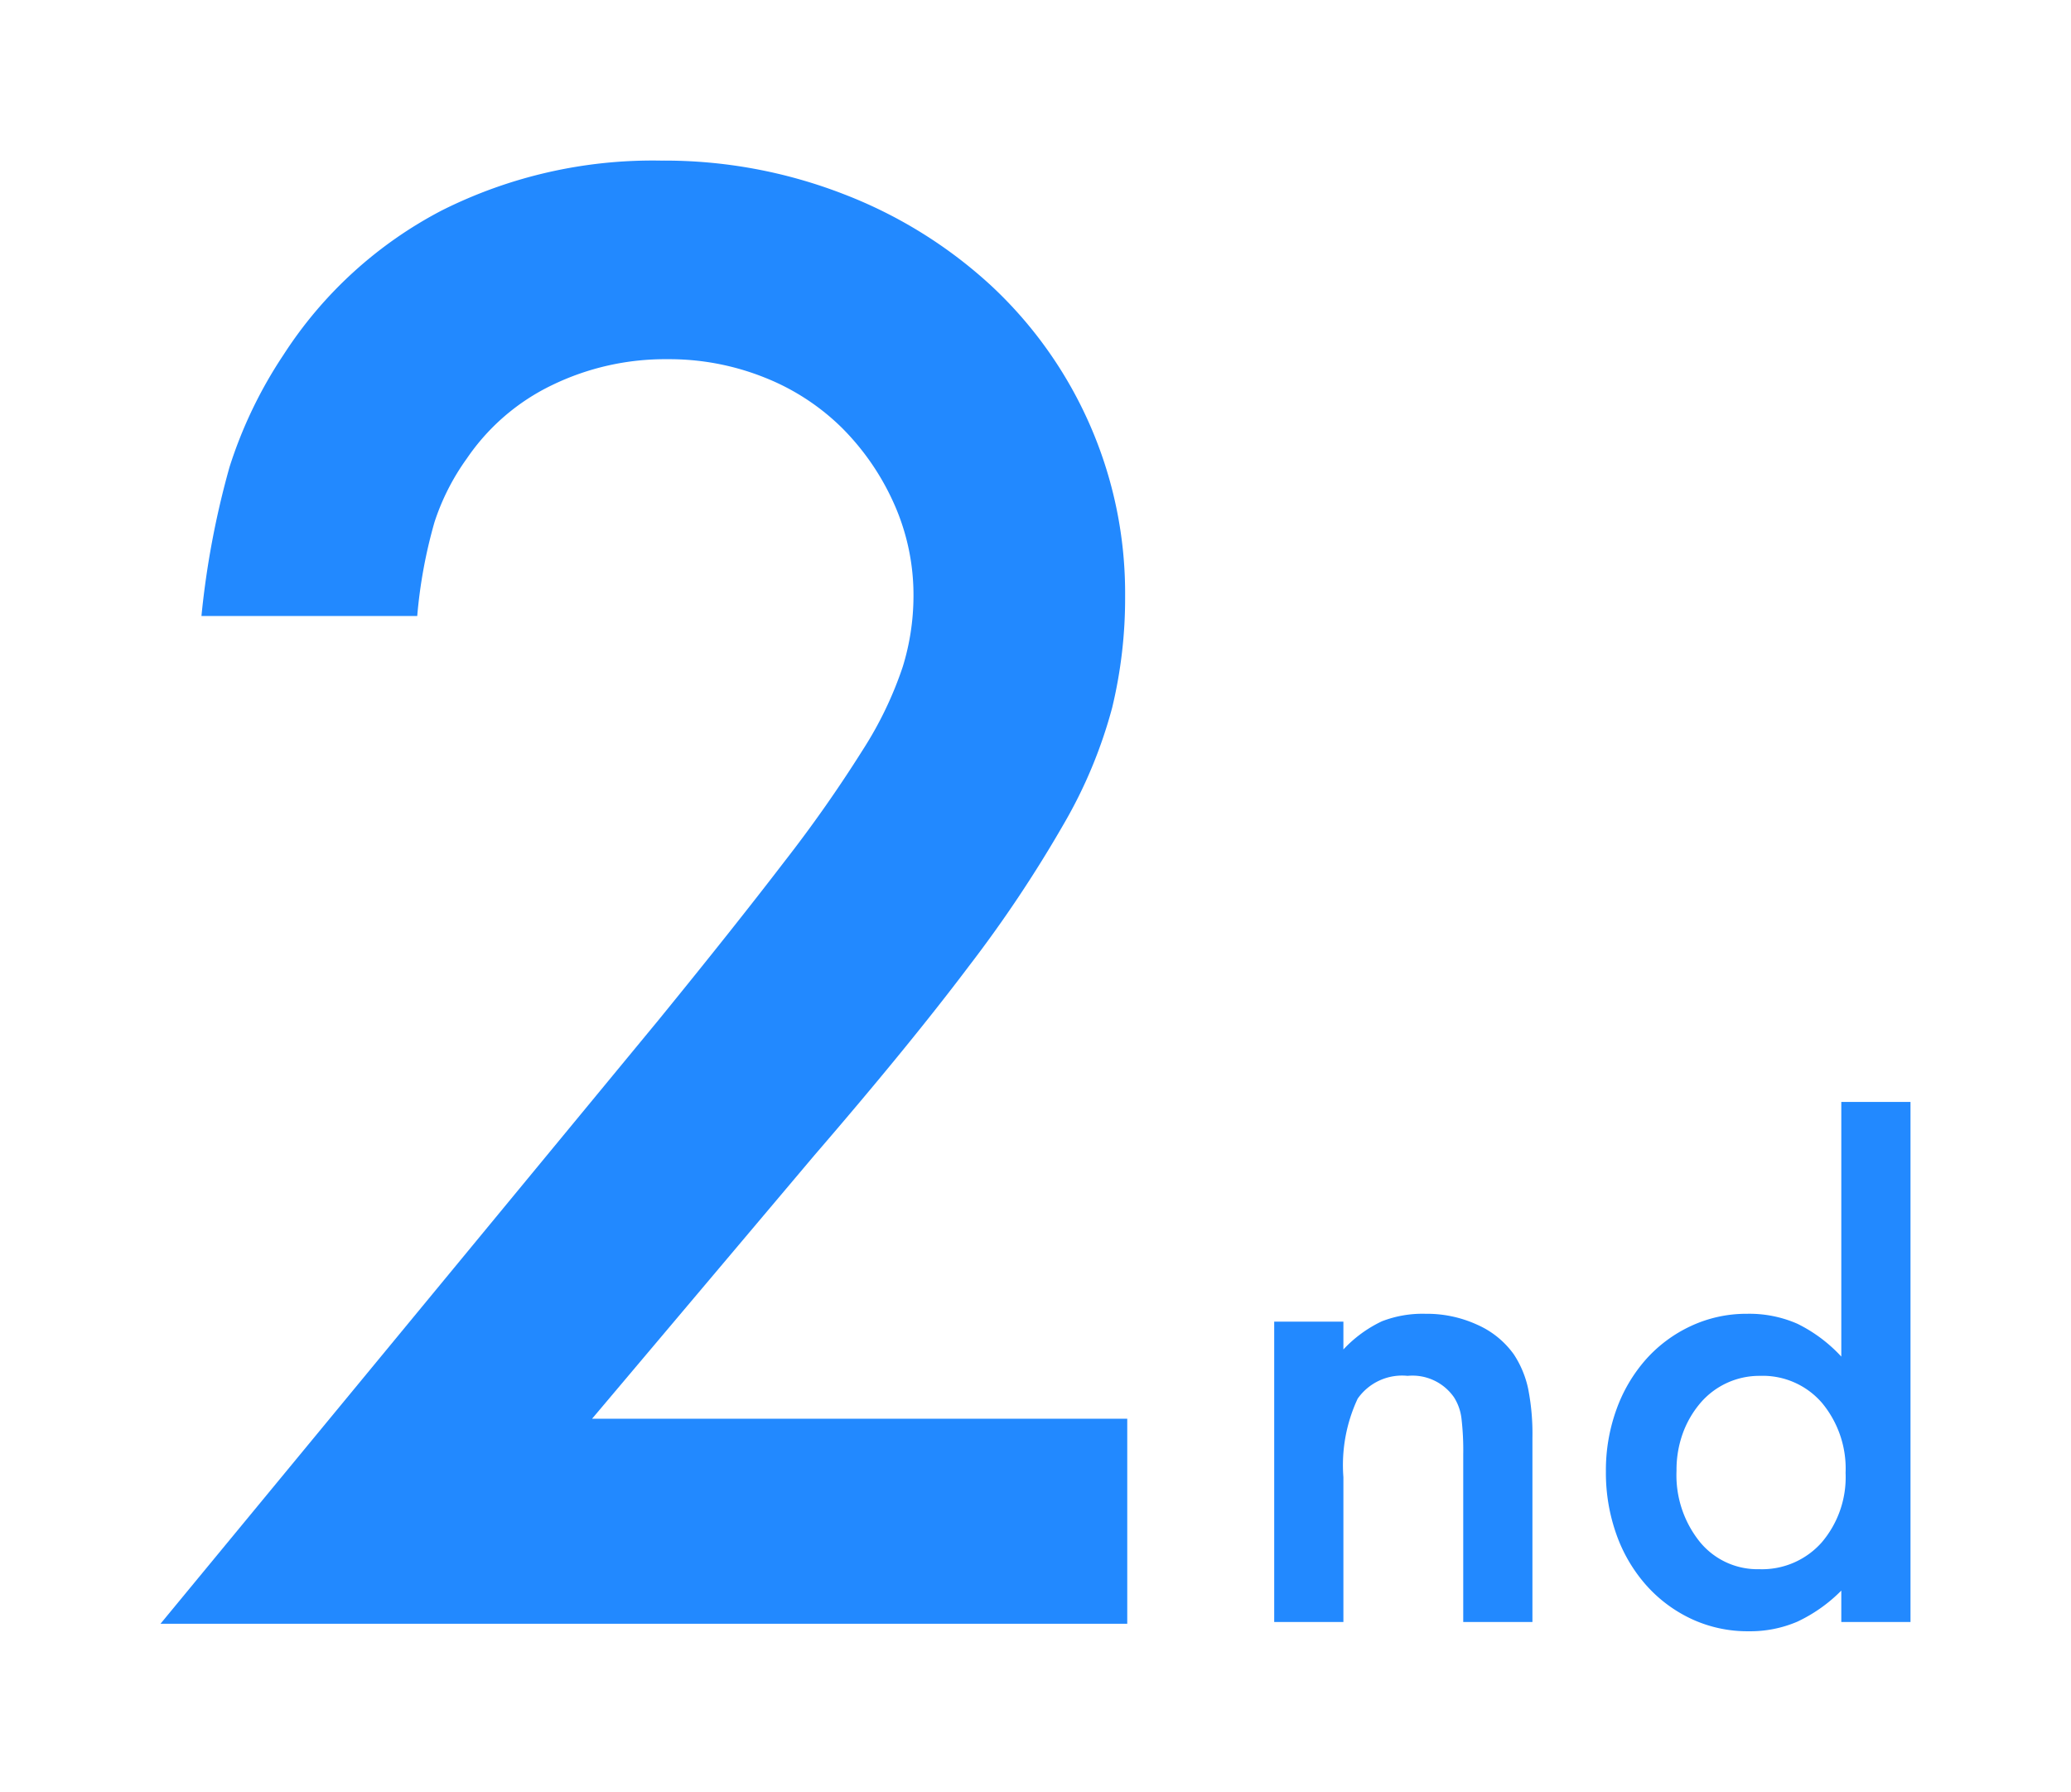
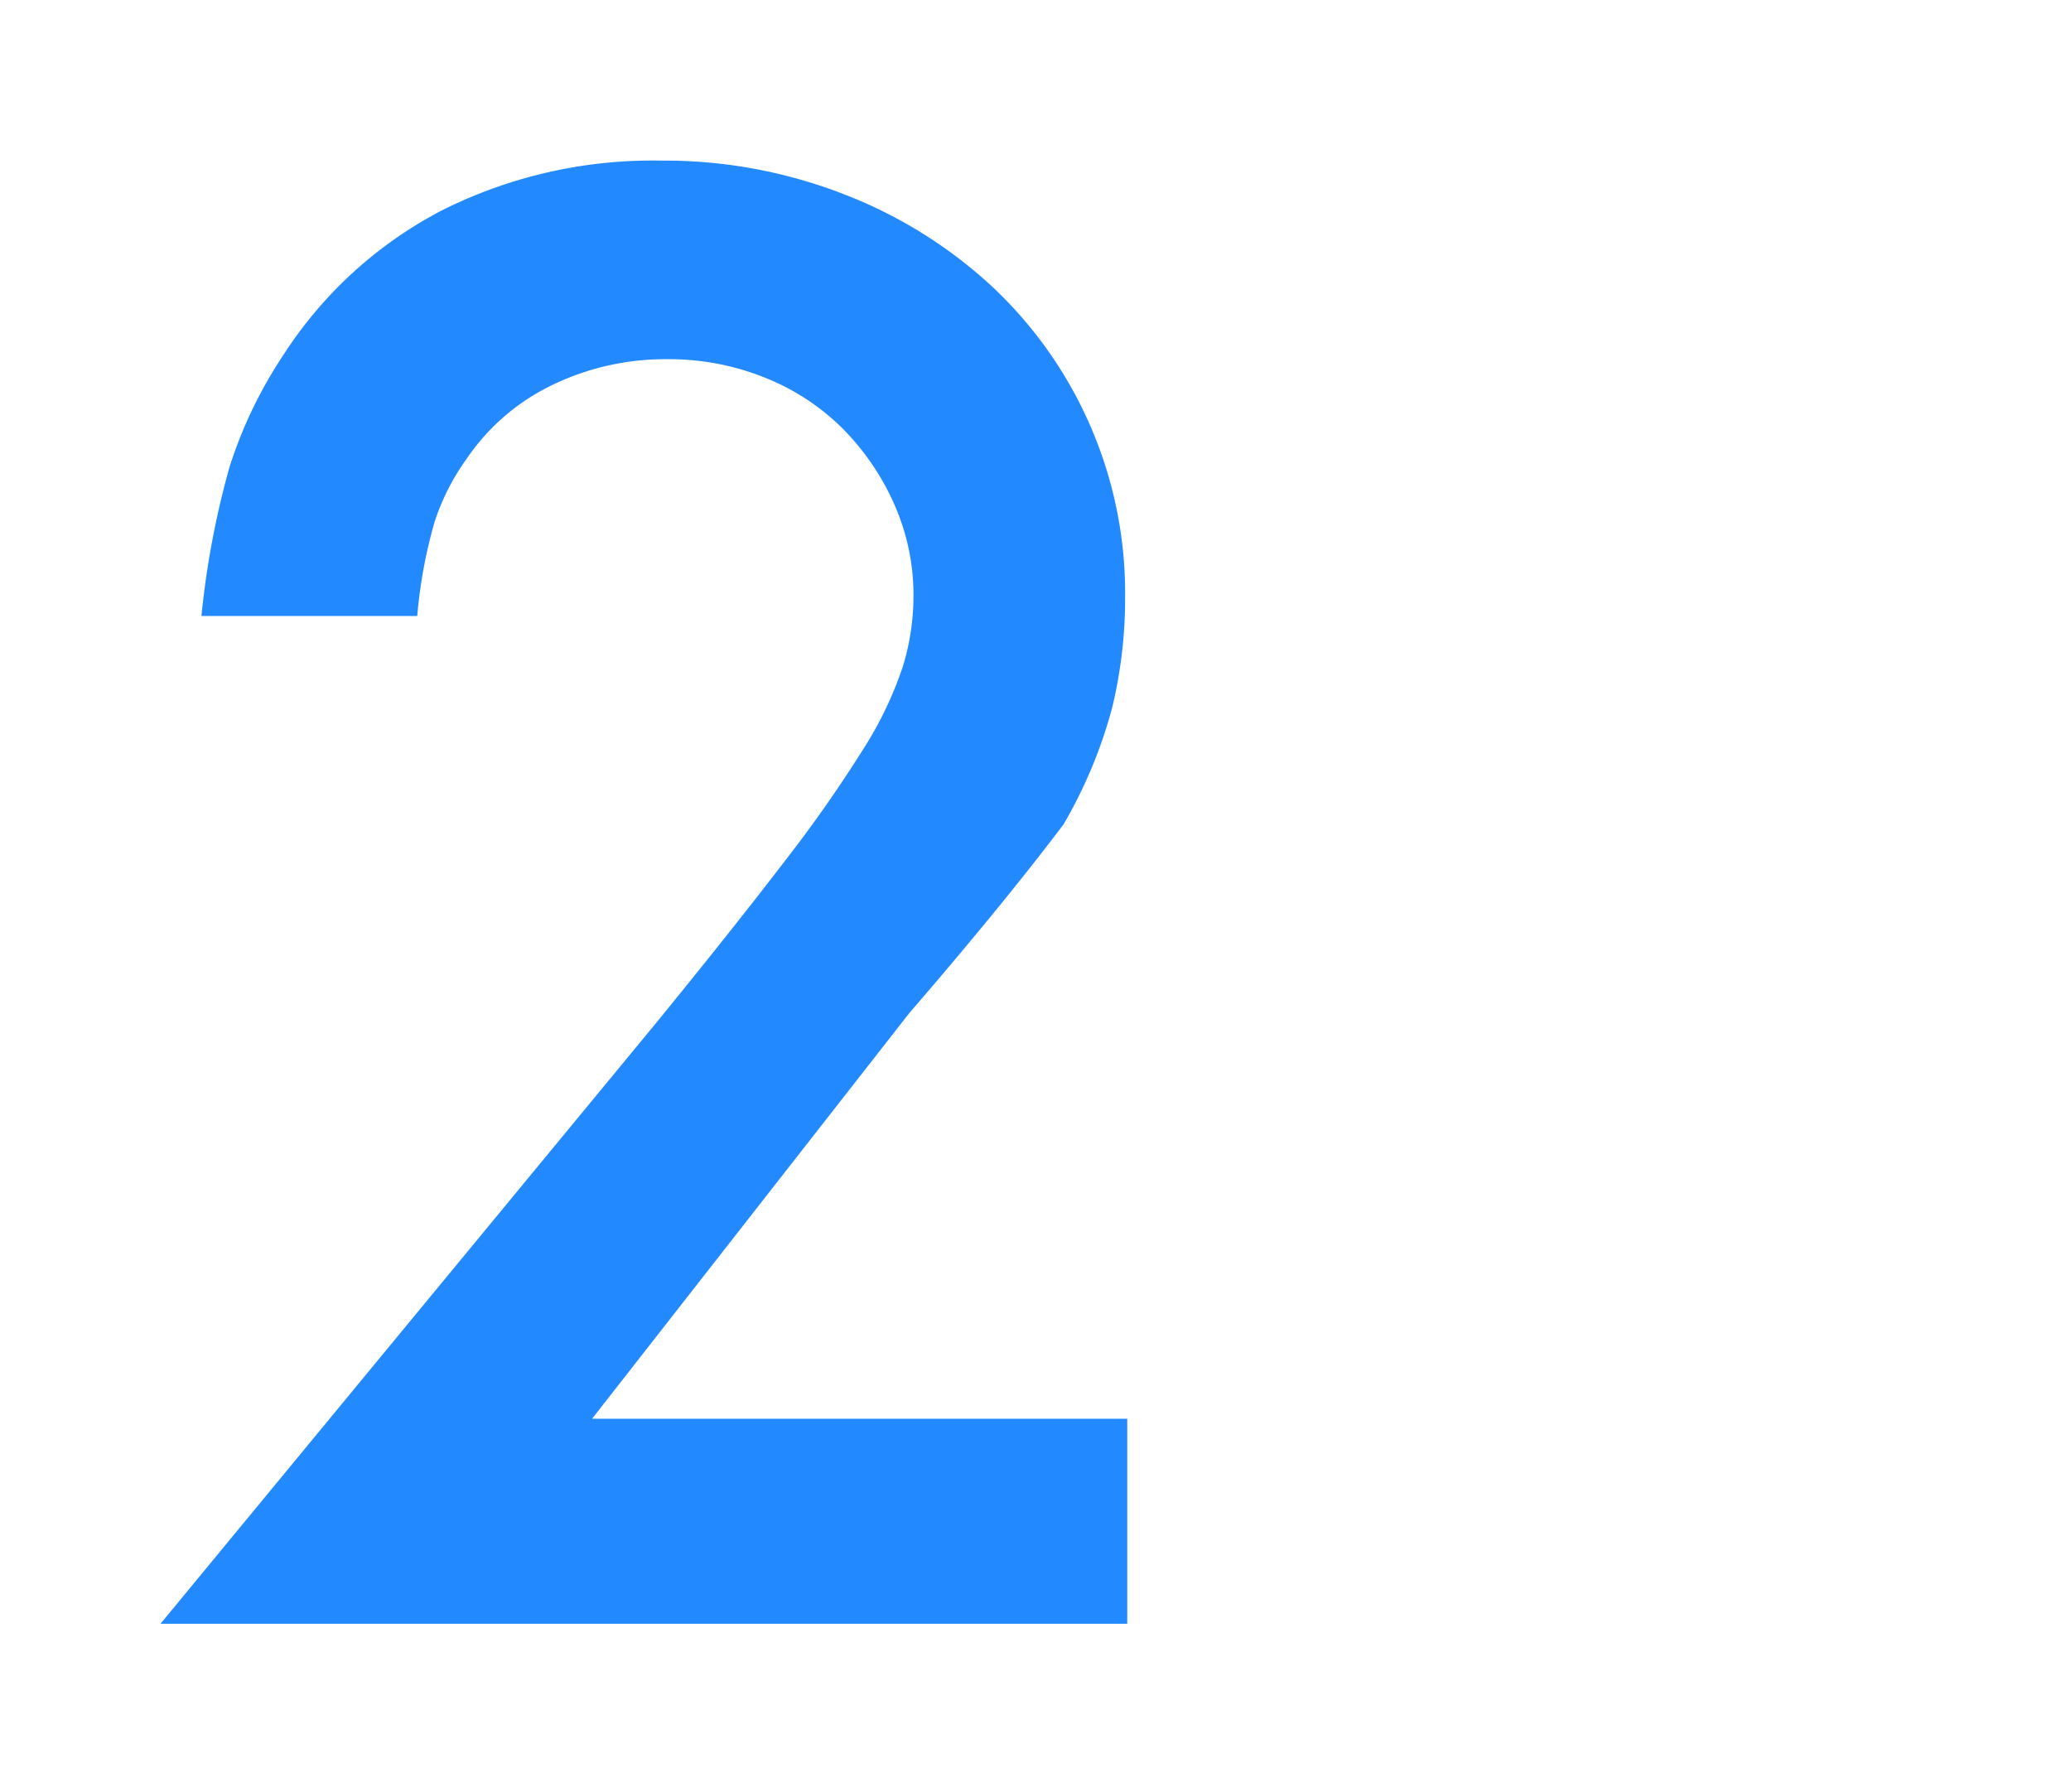
<svg xmlns="http://www.w3.org/2000/svg" width="116.13" height="100.458" viewBox="0 0 116.13 100.458">
  <defs>
    <filter id="パス_13972" x="0" y="0" width="72.208" height="100.038" filterUnits="userSpaceOnUse">
      <feOffset dy="3" input="SourceAlpha" />
      <feGaussianBlur stdDeviation="3" result="blur" />
      <feFlood flood-color="#fff" flood-opacity="0.161" />
      <feComposite operator="in" in2="blur" />
      <feComposite in="SourceGraphic" />
    </filter>
    <filter id="パス_13971" x="62.451" y="52.779" width="53.68" height="47.68" filterUnits="userSpaceOnUse">
      <feOffset dy="3" input="SourceAlpha" />
      <feGaussianBlur stdDeviation="3" result="blur-2" />
      <feFlood flood-color="#fff" flood-opacity="0.161" />
      <feComposite operator="in" in2="blur-2" />
      <feComposite in="SourceGraphic" />
    </filter>
  </defs>
  <g id="_2nd" data-name="2nd" transform="translate(-920.69 -2441.217)">
    <g transform="matrix(1, 0, 0, 1, 920.69, 2441.22)" filter="url(#パス_13972)">
-       <path id="パス_13972-2" data-name="パス 13972" d="M23.9-11.495V0H-30.311L-2.36-33.88q4.235-5.2,7.018-8.833a76.165,76.165,0,0,0,4.417-6.292,20.776,20.776,0,0,0,2.238-4.659,13.513,13.513,0,0,0,.6-3.932,12.531,12.531,0,0,0-1.089-5.2,14.129,14.129,0,0,0-2.9-4.235,12.948,12.948,0,0,0-4.356-2.843,14.373,14.373,0,0,0-5.445-1.029,14.516,14.516,0,0,0-6.474,1.452,12.136,12.136,0,0,0-4.78,4.114,12.975,12.975,0,0,0-1.815,3.57,27.55,27.55,0,0,0-.968,5.264h-12.1a48.378,48.378,0,0,1,1.573-8.349,24.925,24.925,0,0,1,3.025-6.292,23.439,23.439,0,0,1,8.893-8.107A26.362,26.362,0,0,1-2.239-82.038,27.738,27.738,0,0,1,7.986-80.163a25.907,25.907,0,0,1,8.289,5.143,23.583,23.583,0,0,1,5.505,7.744,23.494,23.494,0,0,1,2,9.68,26.113,26.113,0,0,1-.726,6.232,26.623,26.623,0,0,1-2.722,6.534A71.909,71.909,0,0,1,15-36.845q-3.327,4.416-8.652,10.588L-6.111-11.495Z" transform="translate(39.31 88.04)" fill="#2289ff" />
+       <path id="パス_13972-2" data-name="パス 13972" d="M23.9-11.495V0H-30.311L-2.36-33.88q4.235-5.2,7.018-8.833a76.165,76.165,0,0,0,4.417-6.292,20.776,20.776,0,0,0,2.238-4.659,13.513,13.513,0,0,0,.6-3.932,12.531,12.531,0,0,0-1.089-5.2,14.129,14.129,0,0,0-2.9-4.235,12.948,12.948,0,0,0-4.356-2.843,14.373,14.373,0,0,0-5.445-1.029,14.516,14.516,0,0,0-6.474,1.452,12.136,12.136,0,0,0-4.78,4.114,12.975,12.975,0,0,0-1.815,3.57,27.55,27.55,0,0,0-.968,5.264h-12.1a48.378,48.378,0,0,1,1.573-8.349,24.925,24.925,0,0,1,3.025-6.292,23.439,23.439,0,0,1,8.893-8.107A26.362,26.362,0,0,1-2.239-82.038,27.738,27.738,0,0,1,7.986-80.163a25.907,25.907,0,0,1,8.289,5.143,23.583,23.583,0,0,1,5.505,7.744,23.494,23.494,0,0,1,2,9.68,26.113,26.113,0,0,1-.726,6.232,26.623,26.623,0,0,1-2.722,6.534q-3.327,4.416-8.652,10.588L-6.111-11.495Z" transform="translate(39.31 88.04)" fill="#2289ff" />
    </g>
    <g transform="matrix(1, 0, 0, 1, 920.69, 2441.22)" filter="url(#パス_13971)">
-       <path id="パス_13971-2" data-name="パス 13971" d="M-13.98-16.84v1.56a7.107,7.107,0,0,1,2.16-1.58,6.3,6.3,0,0,1,2.44-.42,6.783,6.783,0,0,1,2.92.62A4.991,4.991,0,0,1-4.42-15a5.625,5.625,0,0,1,.8,1.92,13.078,13.078,0,0,1,.24,2.76V0H-7.26V-9.4a15.324,15.324,0,0,0-.1-2.02,2.819,2.819,0,0,0-.42-1.18,2.835,2.835,0,0,0-2.6-1.2,3.037,3.037,0,0,0-2.8,1.28,8.8,8.8,0,0,0-.8,4.4V0h-3.88V-16.84Zm31.8-12.32V0H13.94V-1.76A8.638,8.638,0,0,1,11.48-.02,6.7,6.7,0,0,1,8.74.52,7.438,7.438,0,0,1,5.56-.16,7.833,7.833,0,0,1,3.02-2.04,8.62,8.62,0,0,1,1.34-4.88a10.285,10.285,0,0,1-.6-3.56,10,10,0,0,1,.6-3.5A8.617,8.617,0,0,1,3-14.74,7.746,7.746,0,0,1,5.52-16.6a7.345,7.345,0,0,1,3.14-.68,6.7,6.7,0,0,1,2.82.56,8.385,8.385,0,0,1,2.46,1.84V-29.16ZM9.38-13.8a4.356,4.356,0,0,0-1.86.4,4.356,4.356,0,0,0-1.48,1.12,5.515,5.515,0,0,0-.98,1.68A6,6,0,0,0,4.7-8.48,5.959,5.959,0,0,0,6-4.5,4.173,4.173,0,0,0,9.34-2.96a4.471,4.471,0,0,0,3.5-1.5,5.634,5.634,0,0,0,1.34-3.9,5.763,5.763,0,0,0-1.32-3.92A4.384,4.384,0,0,0,9.38-13.8Z" transform="translate(89.31 87.94)" fill="#2289ff" />
-     </g>
+       </g>
  </g>
</svg>